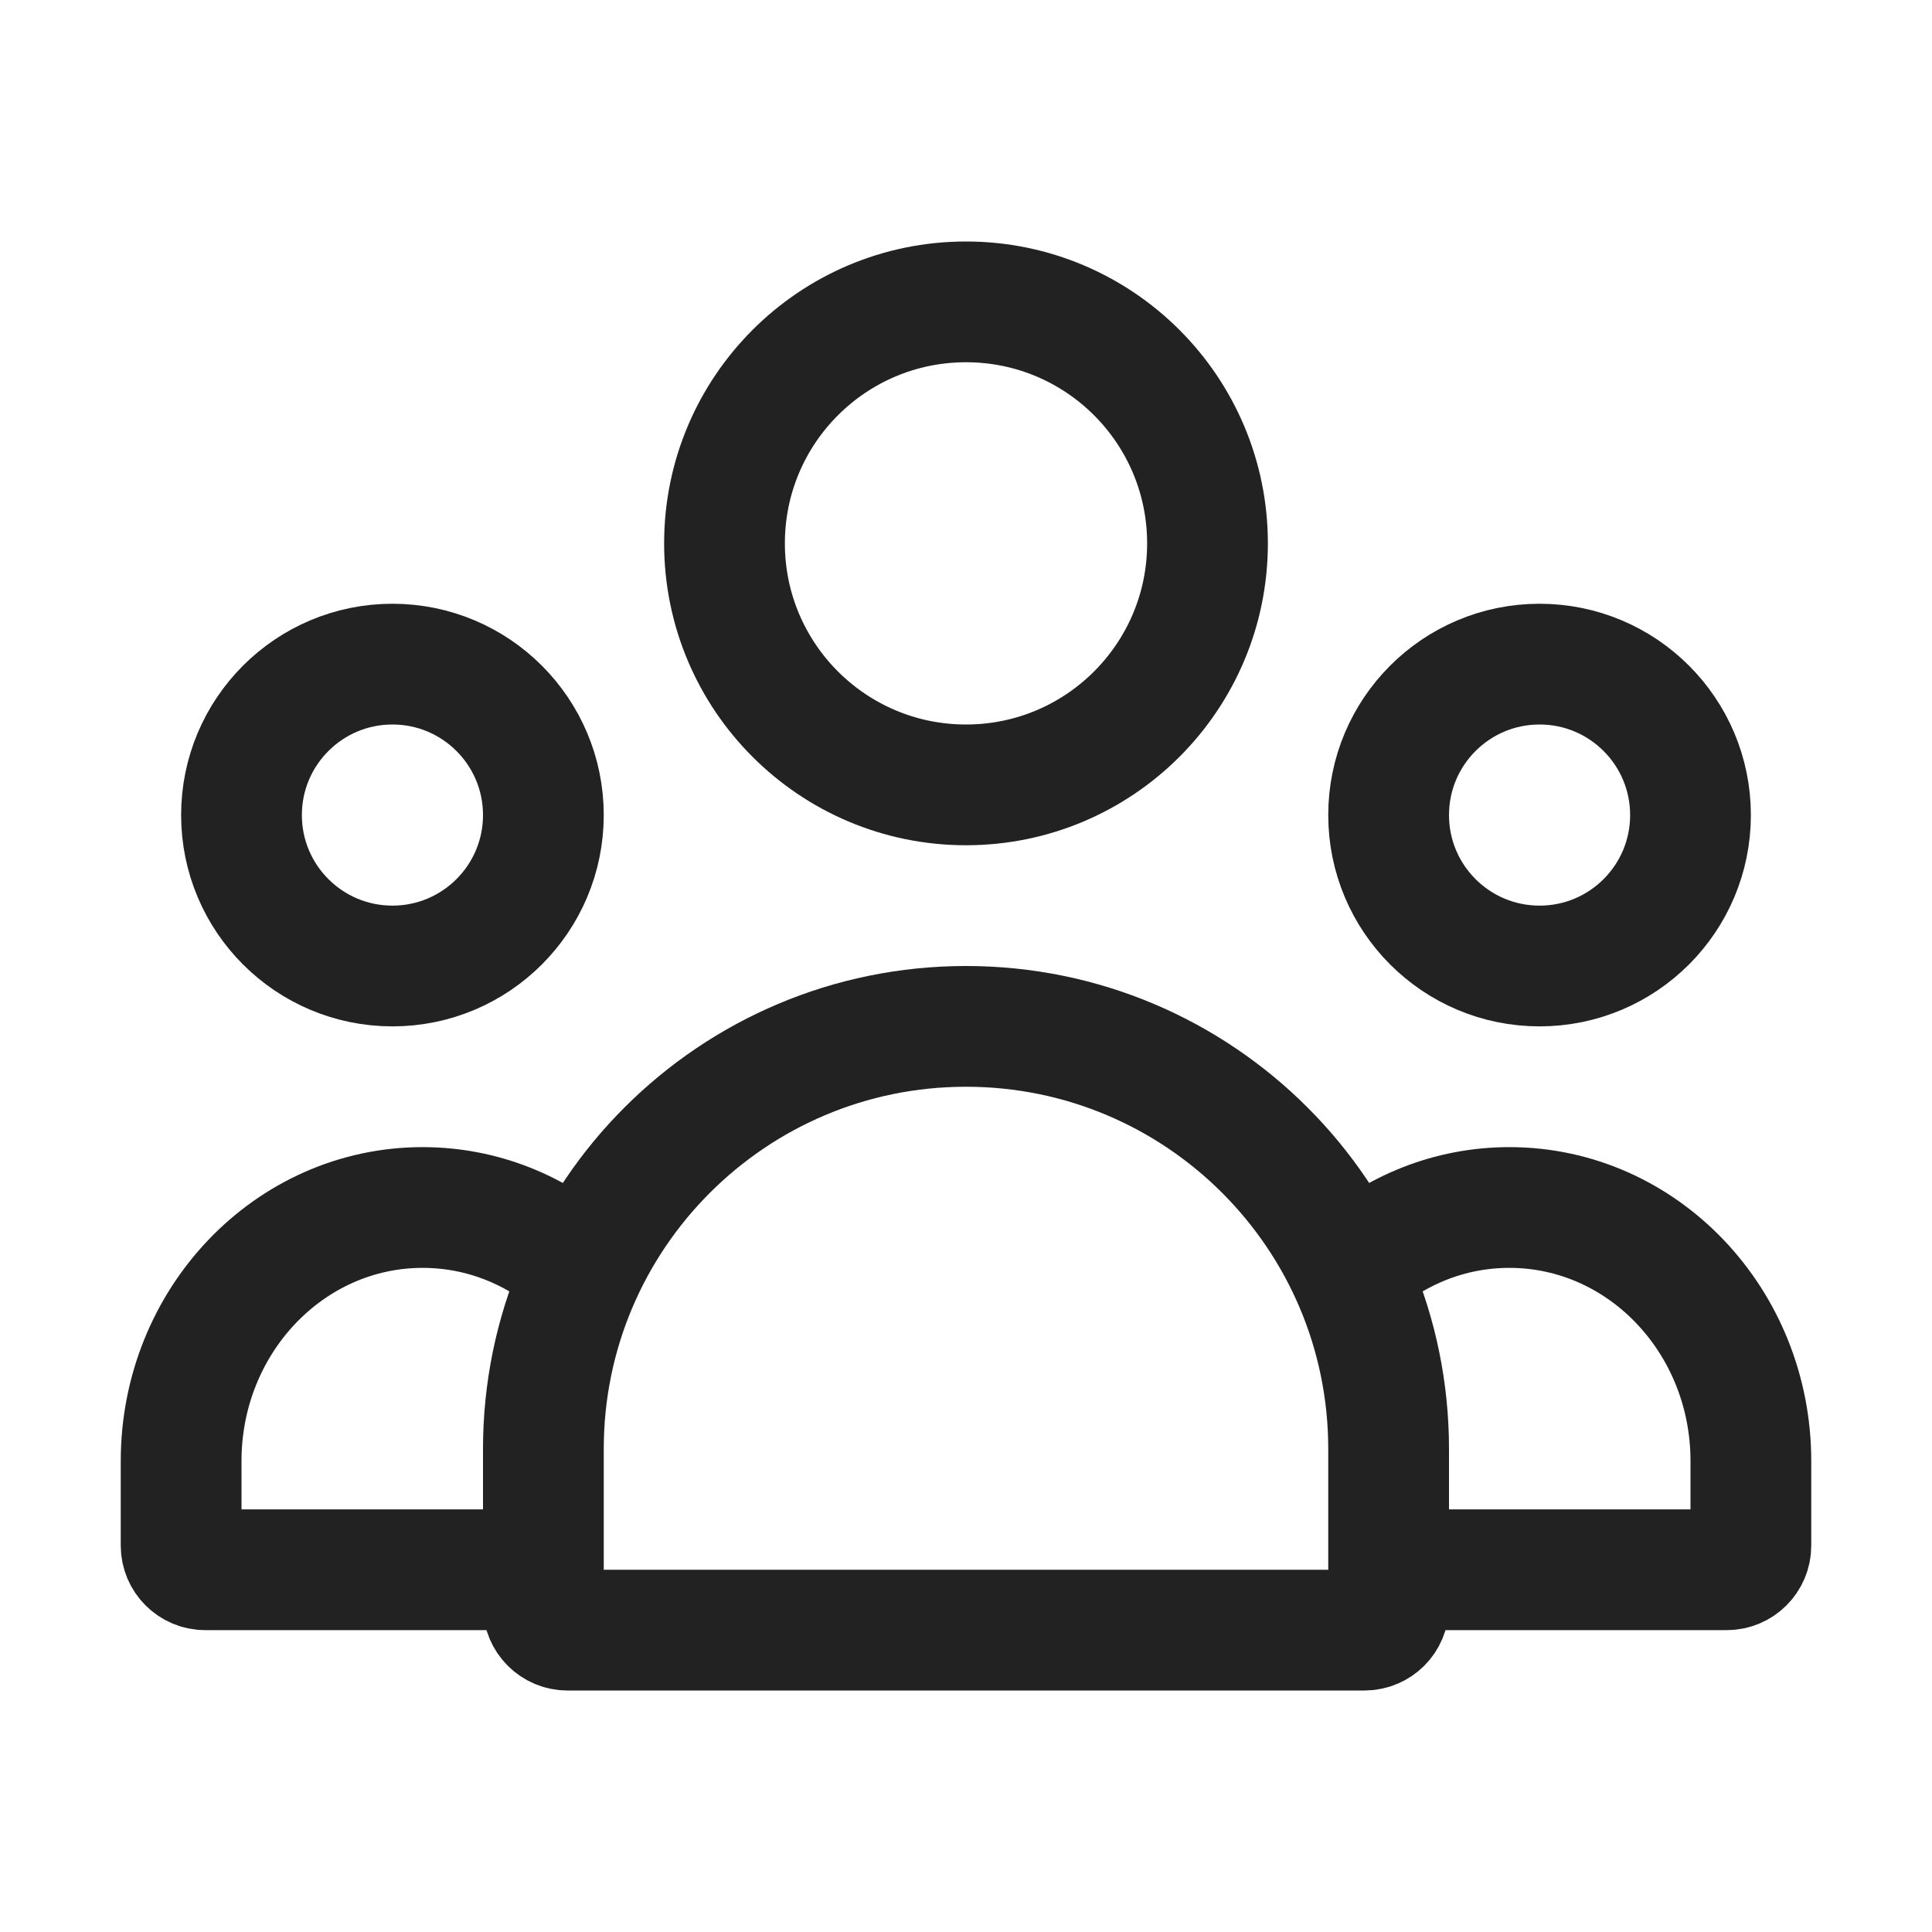
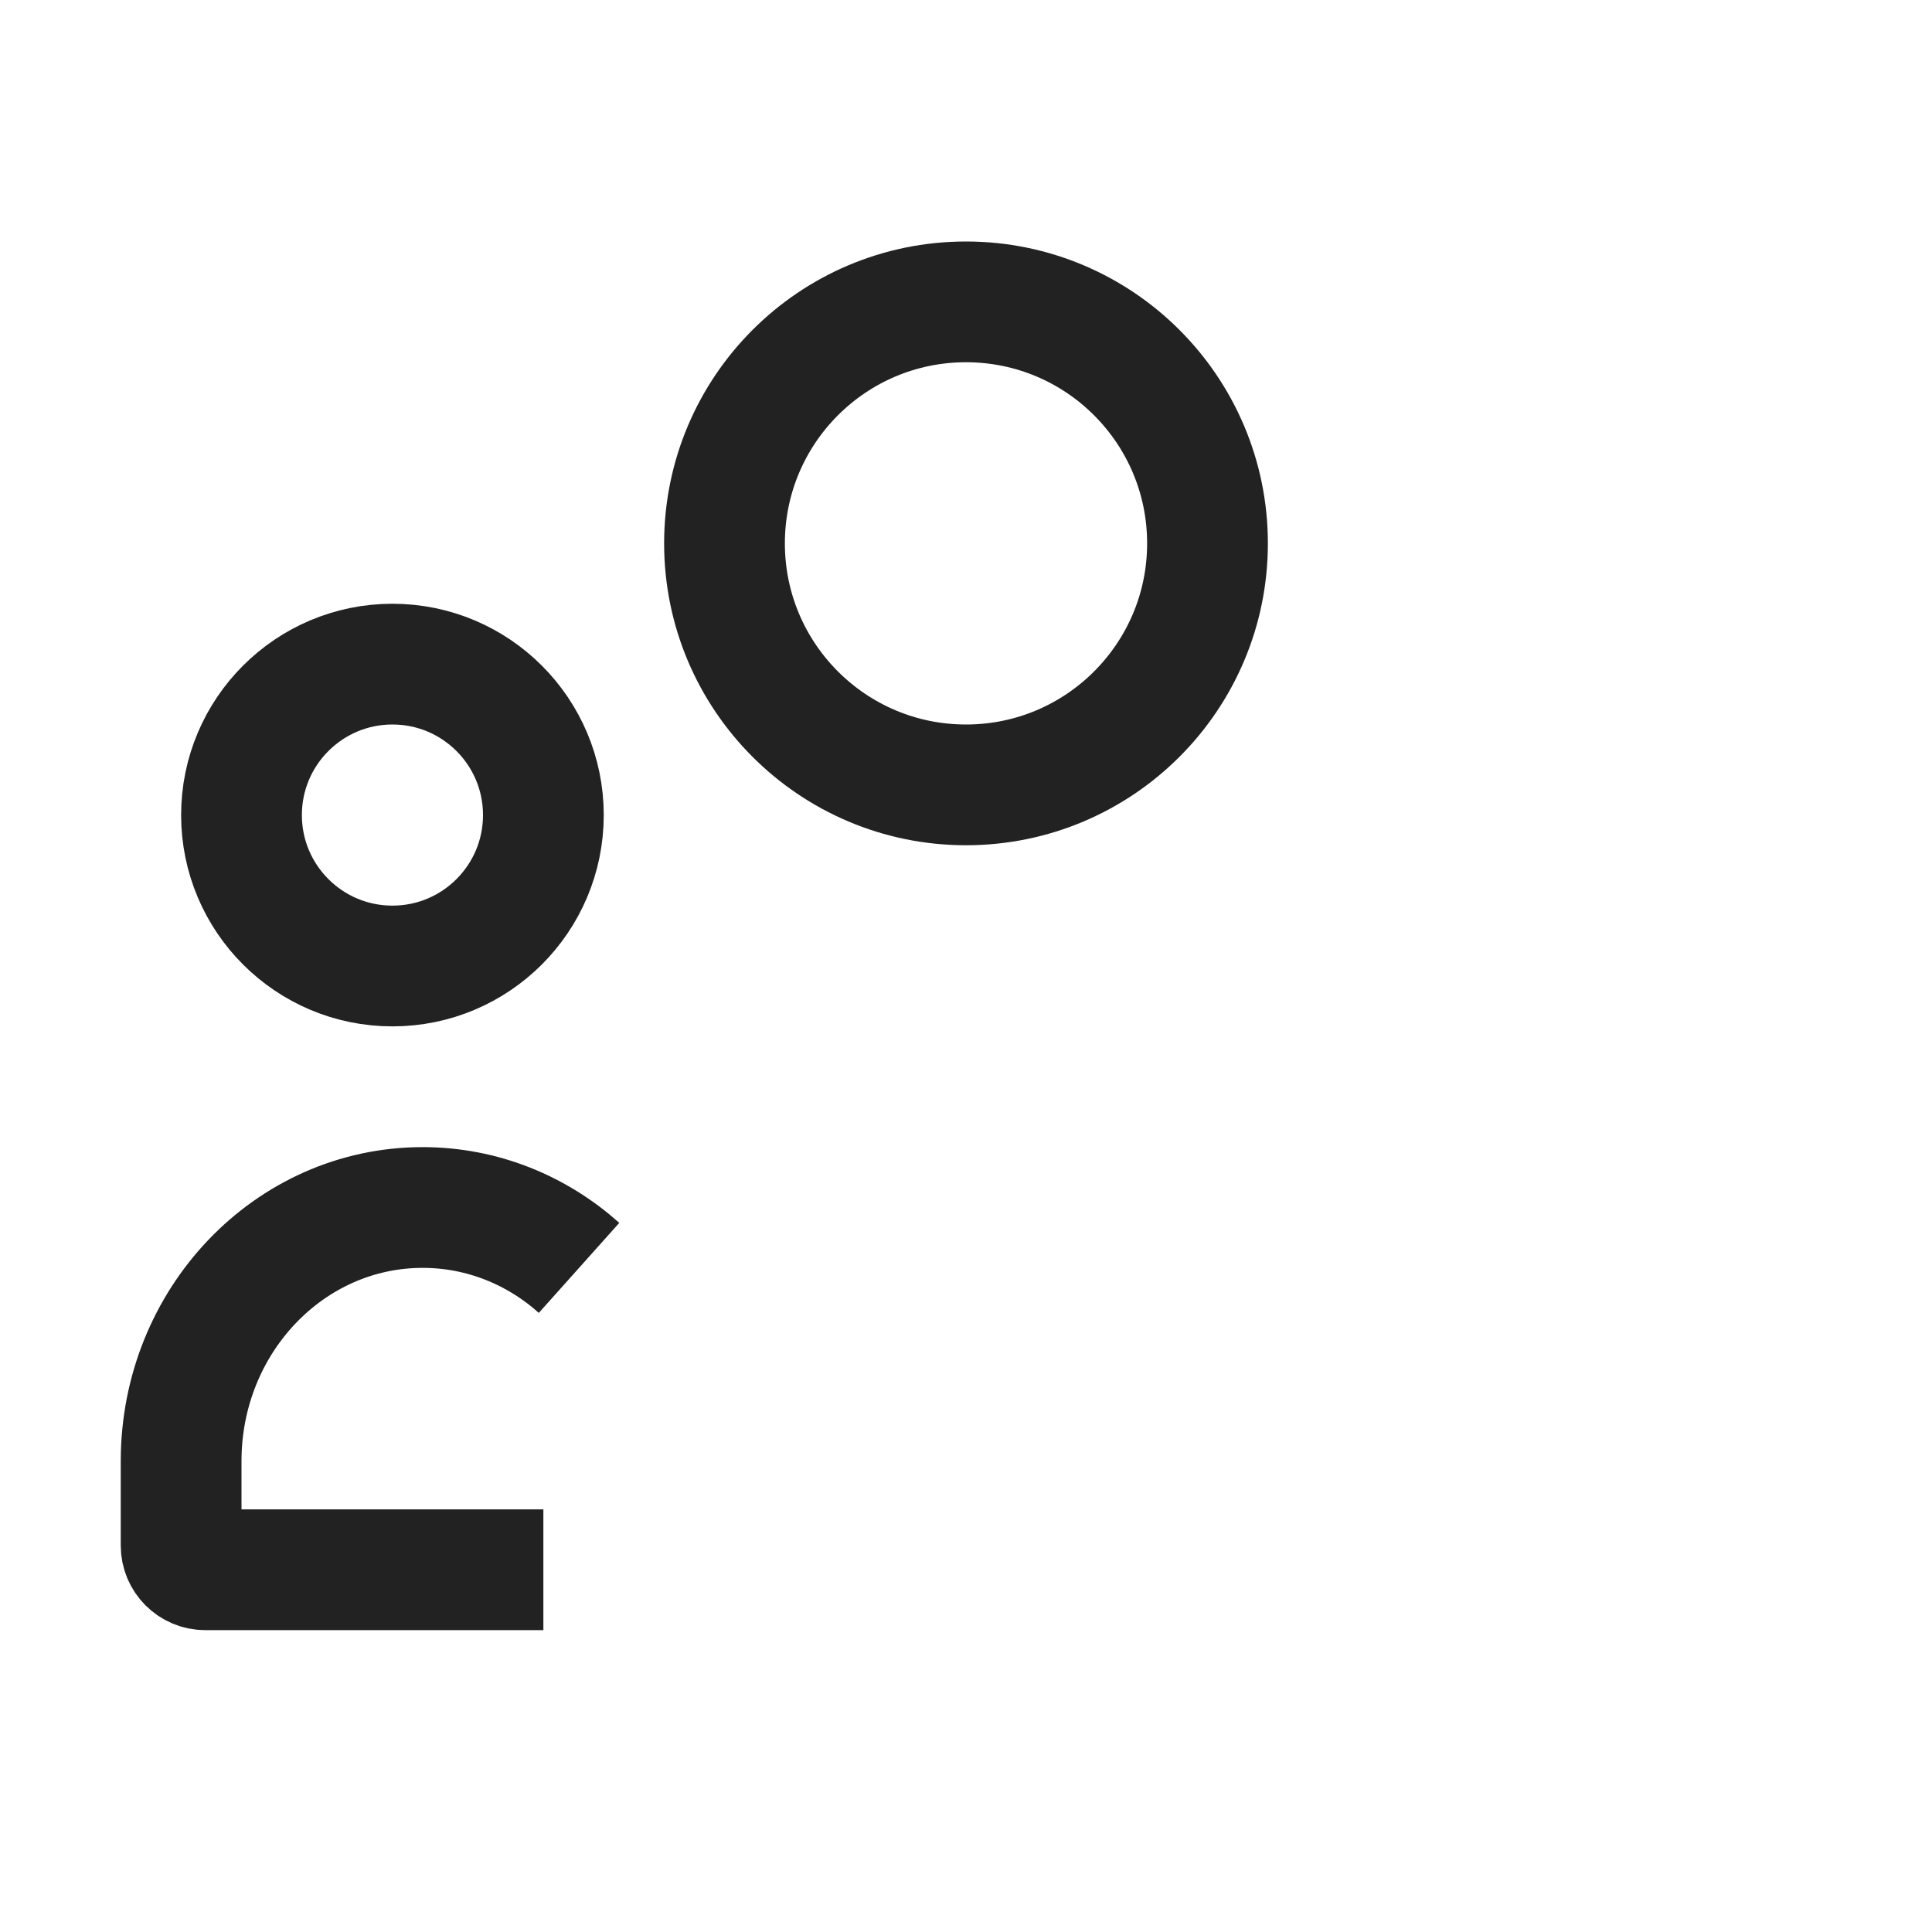
<svg xmlns="http://www.w3.org/2000/svg" width="32" height="32" viewBox="0 0 32 32" fill="none">
-   <path d="M16 17C12.134 17 9 20.134 9 24V26.6C9 26.821 9.179 27 9.4 27H22.6C22.821 27 23 26.821 23 26.6V24C23 20.134 19.866 17 16 17Z" stroke="#222222" stroke-width="2" stroke-linejoin="round" />
-   <path d="M22.409 21C23.107 20.376 24.012 20 25 20C27.209 20 29 21.88 29 24.2V25.6C29 25.821 28.821 26 28.6 26H23" stroke="#222222" stroke-width="2" stroke-linejoin="round" />
  <path d="M9.591 21C8.893 20.376 7.988 20 7 20C4.791 20 3 21.88 3 24.2V25.6C3 25.821 3.179 26 3.4 26H9" stroke="#222222" stroke-width="2" stroke-linejoin="round" />
  <circle cx="16" cy="9" r="4" stroke="#222222" stroke-width="2" />
  <circle cx="6.5" cy="13.5" r="2.5" stroke="#222222" stroke-width="2" />
-   <circle cx="25.5" cy="13.5" r="2.5" stroke="#222222" stroke-width="2" />
</svg>